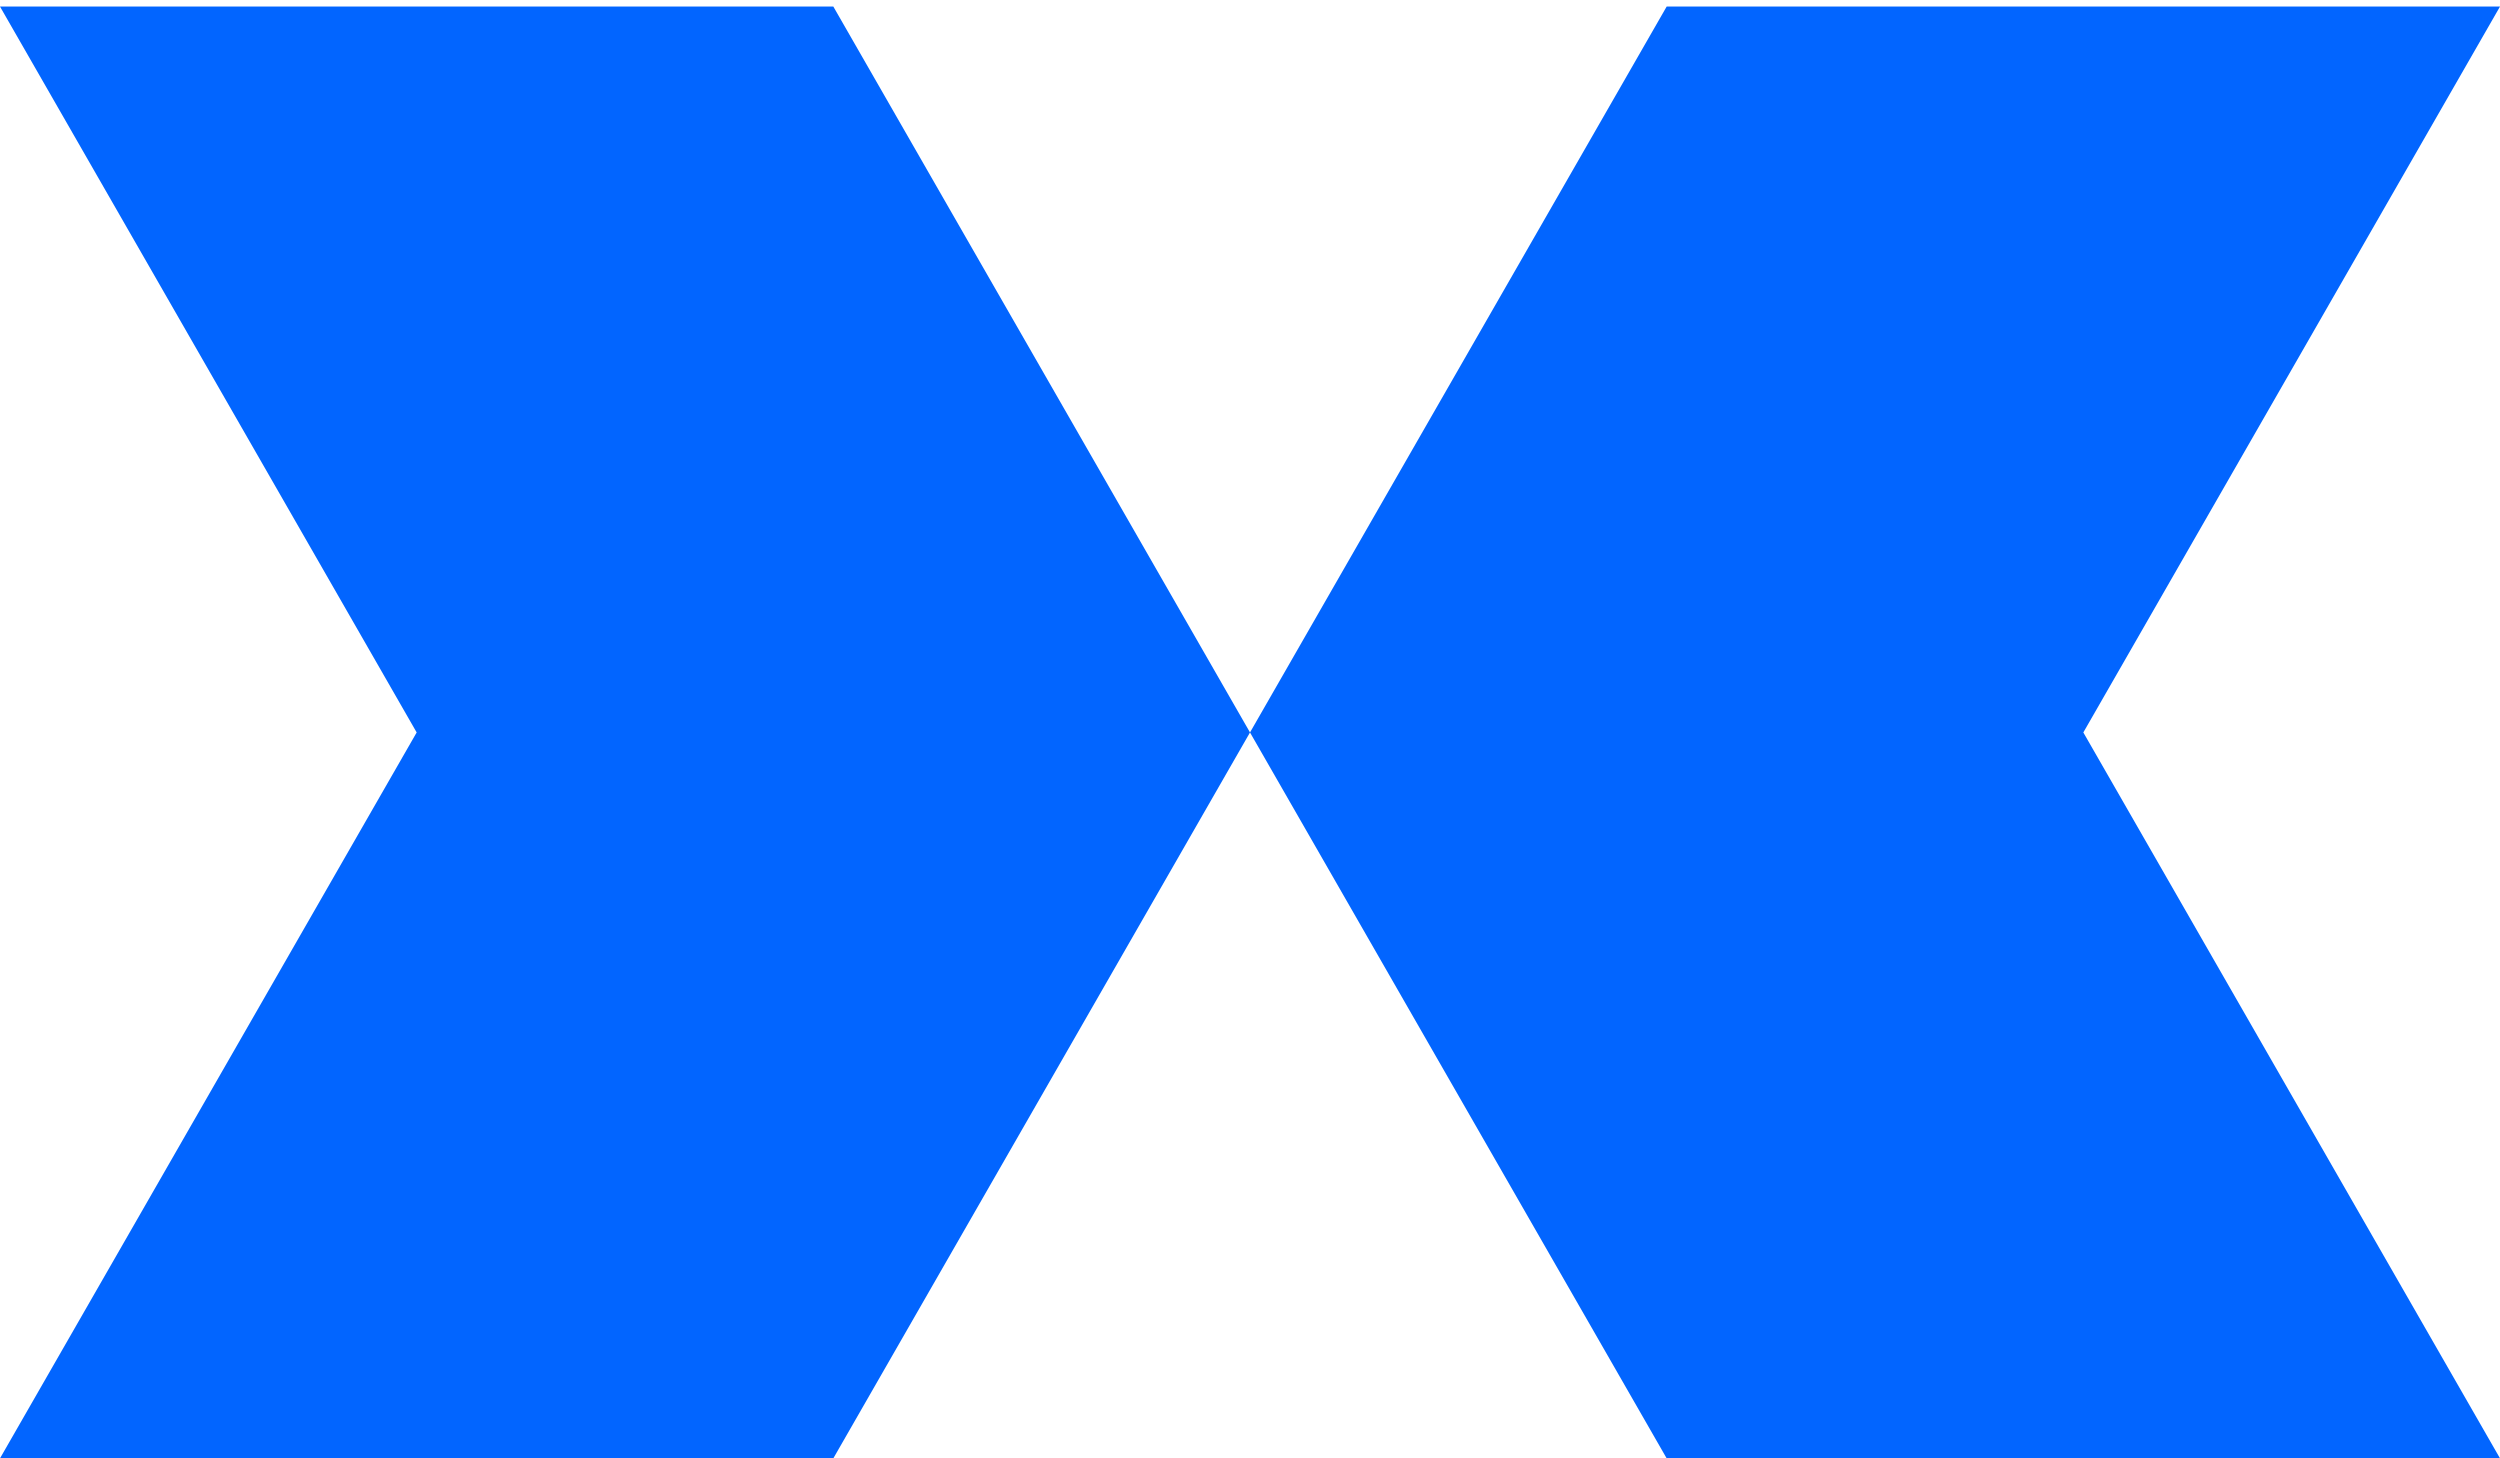
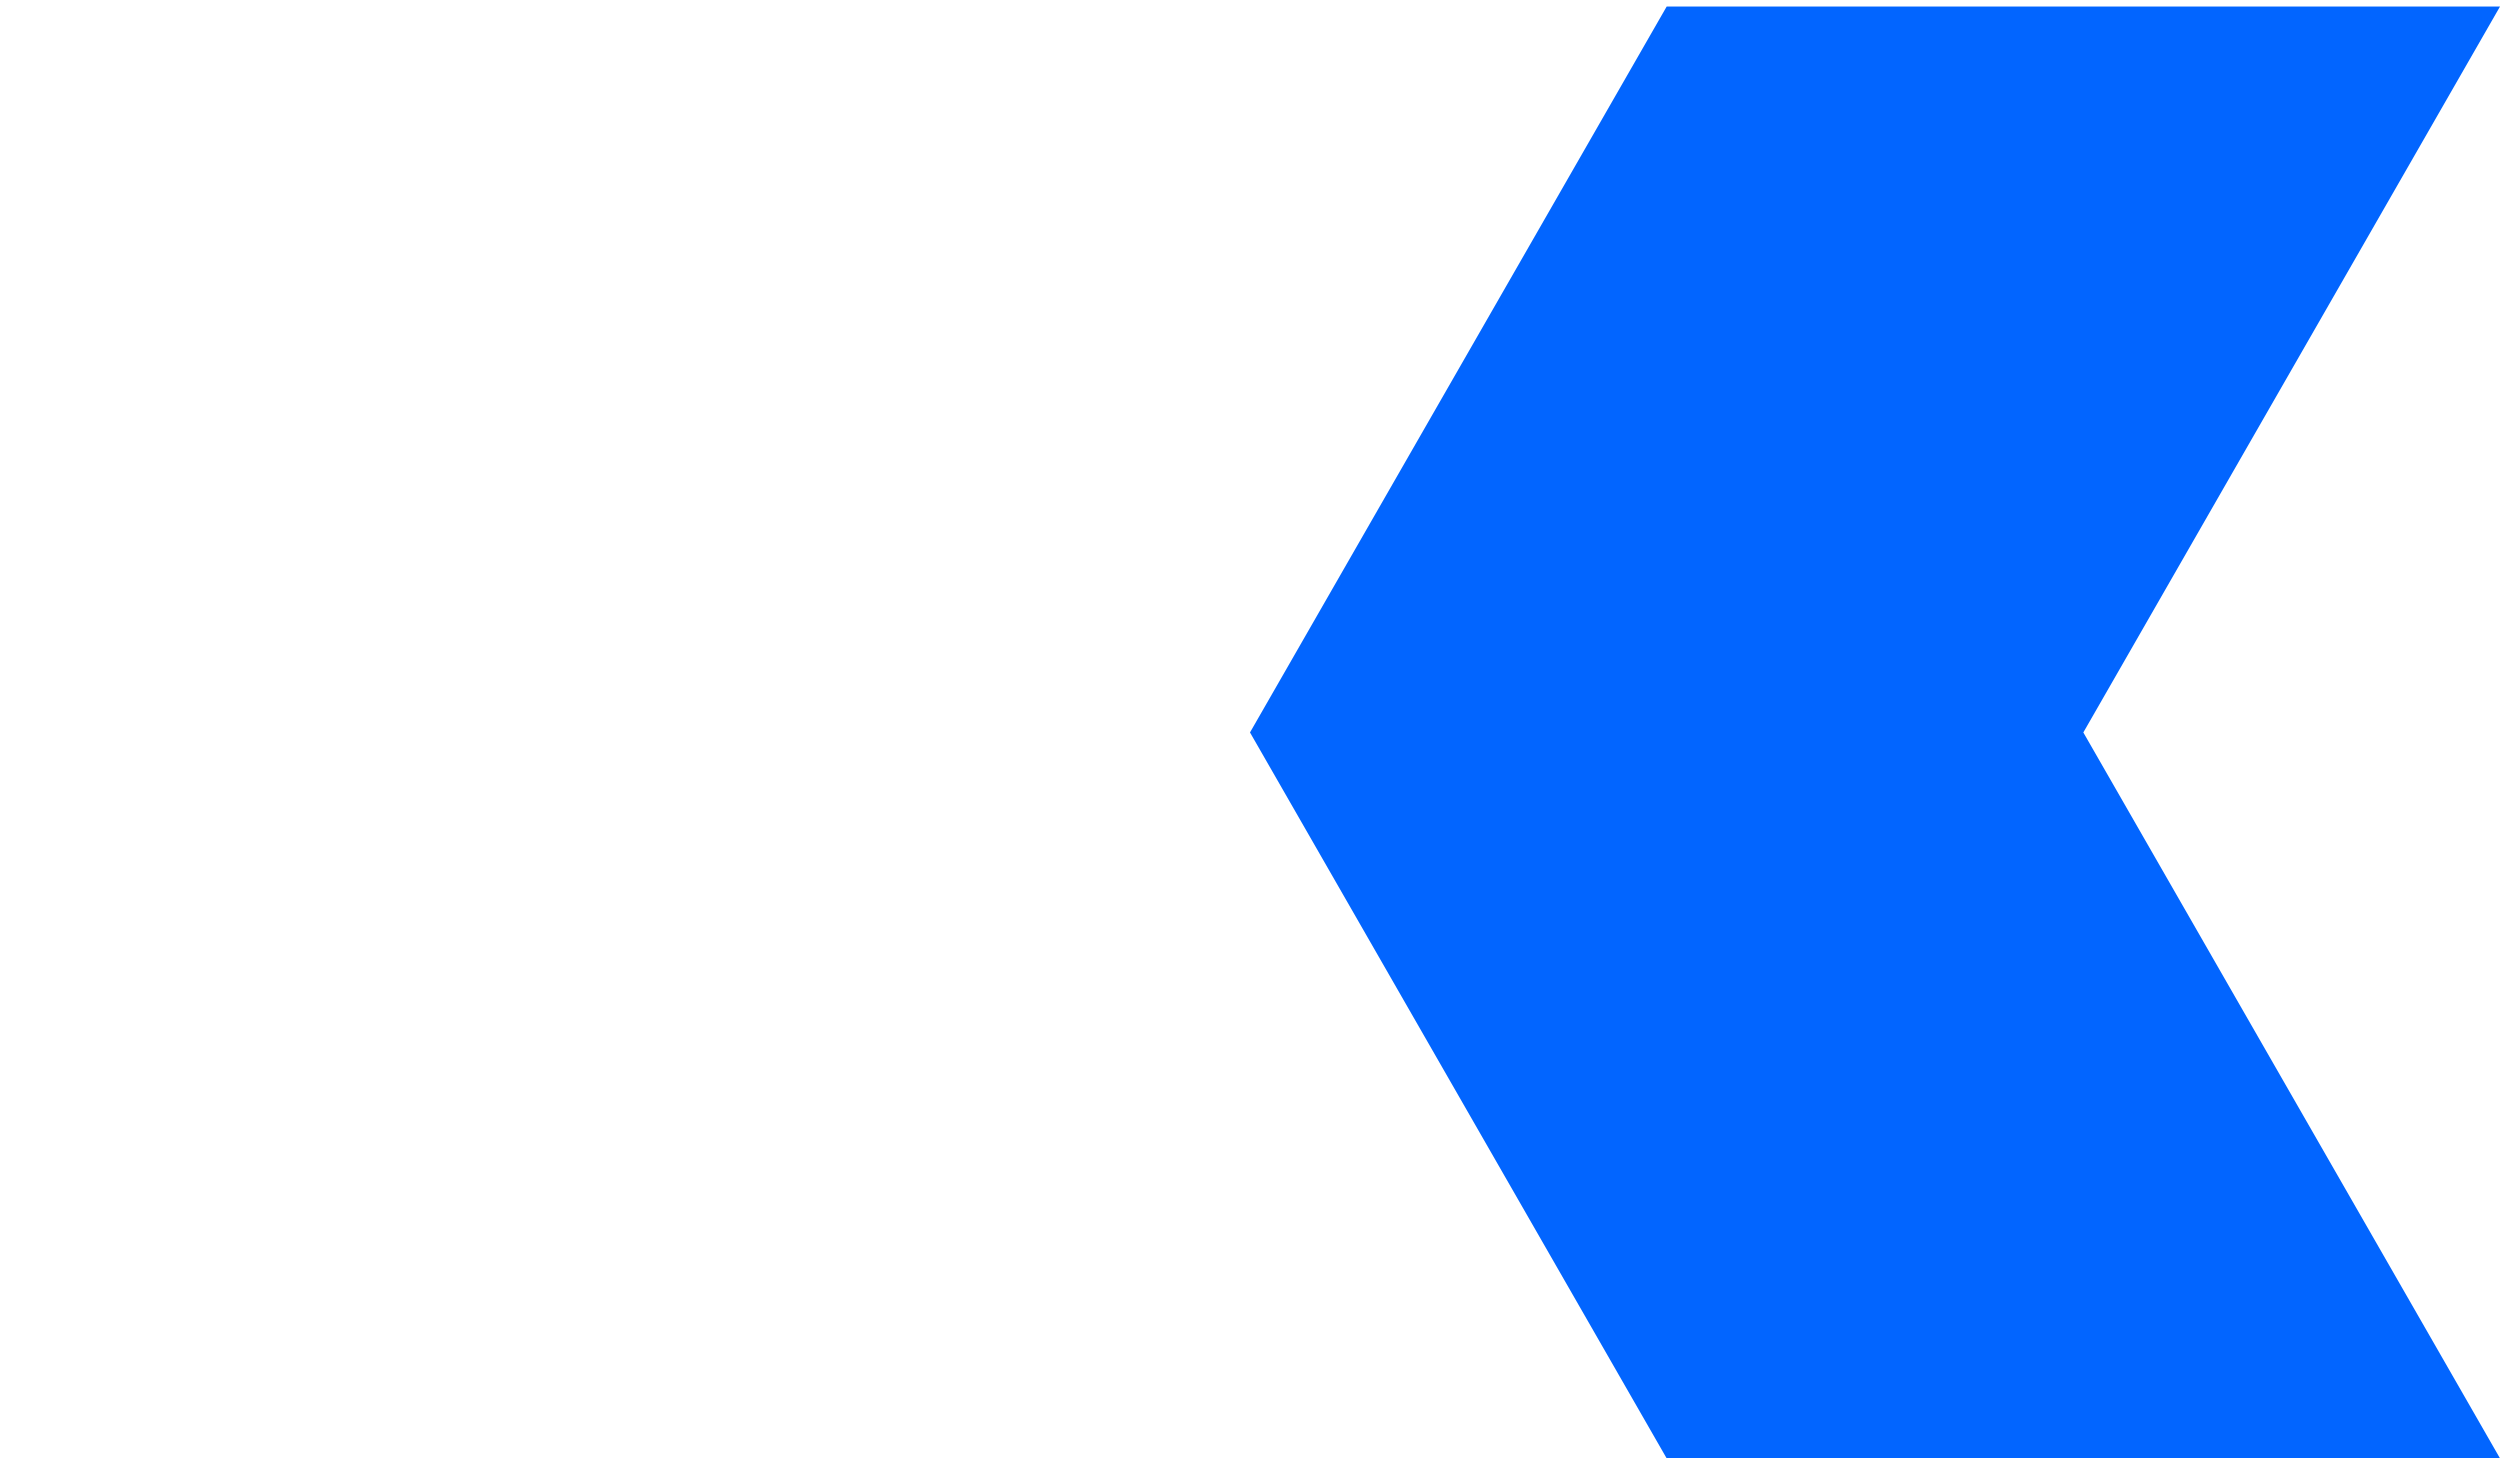
<svg xmlns="http://www.w3.org/2000/svg" width="168" height="98" viewBox="0 0 168 98" fill="none">
  <path fill-rule="evenodd" clip-rule="evenodd" d="M112 0.441L84 49.221L112 98L168 98L140 49.221L168 0.441L112 0.441Z" fill="#0265FF" />
-   <path fill-rule="evenodd" clip-rule="evenodd" d="M0 98L28 49.221L4.92414e-06 0.441L56 0.441L84 49.221L56 98L0 98Z" fill="#0265FF" />
</svg>